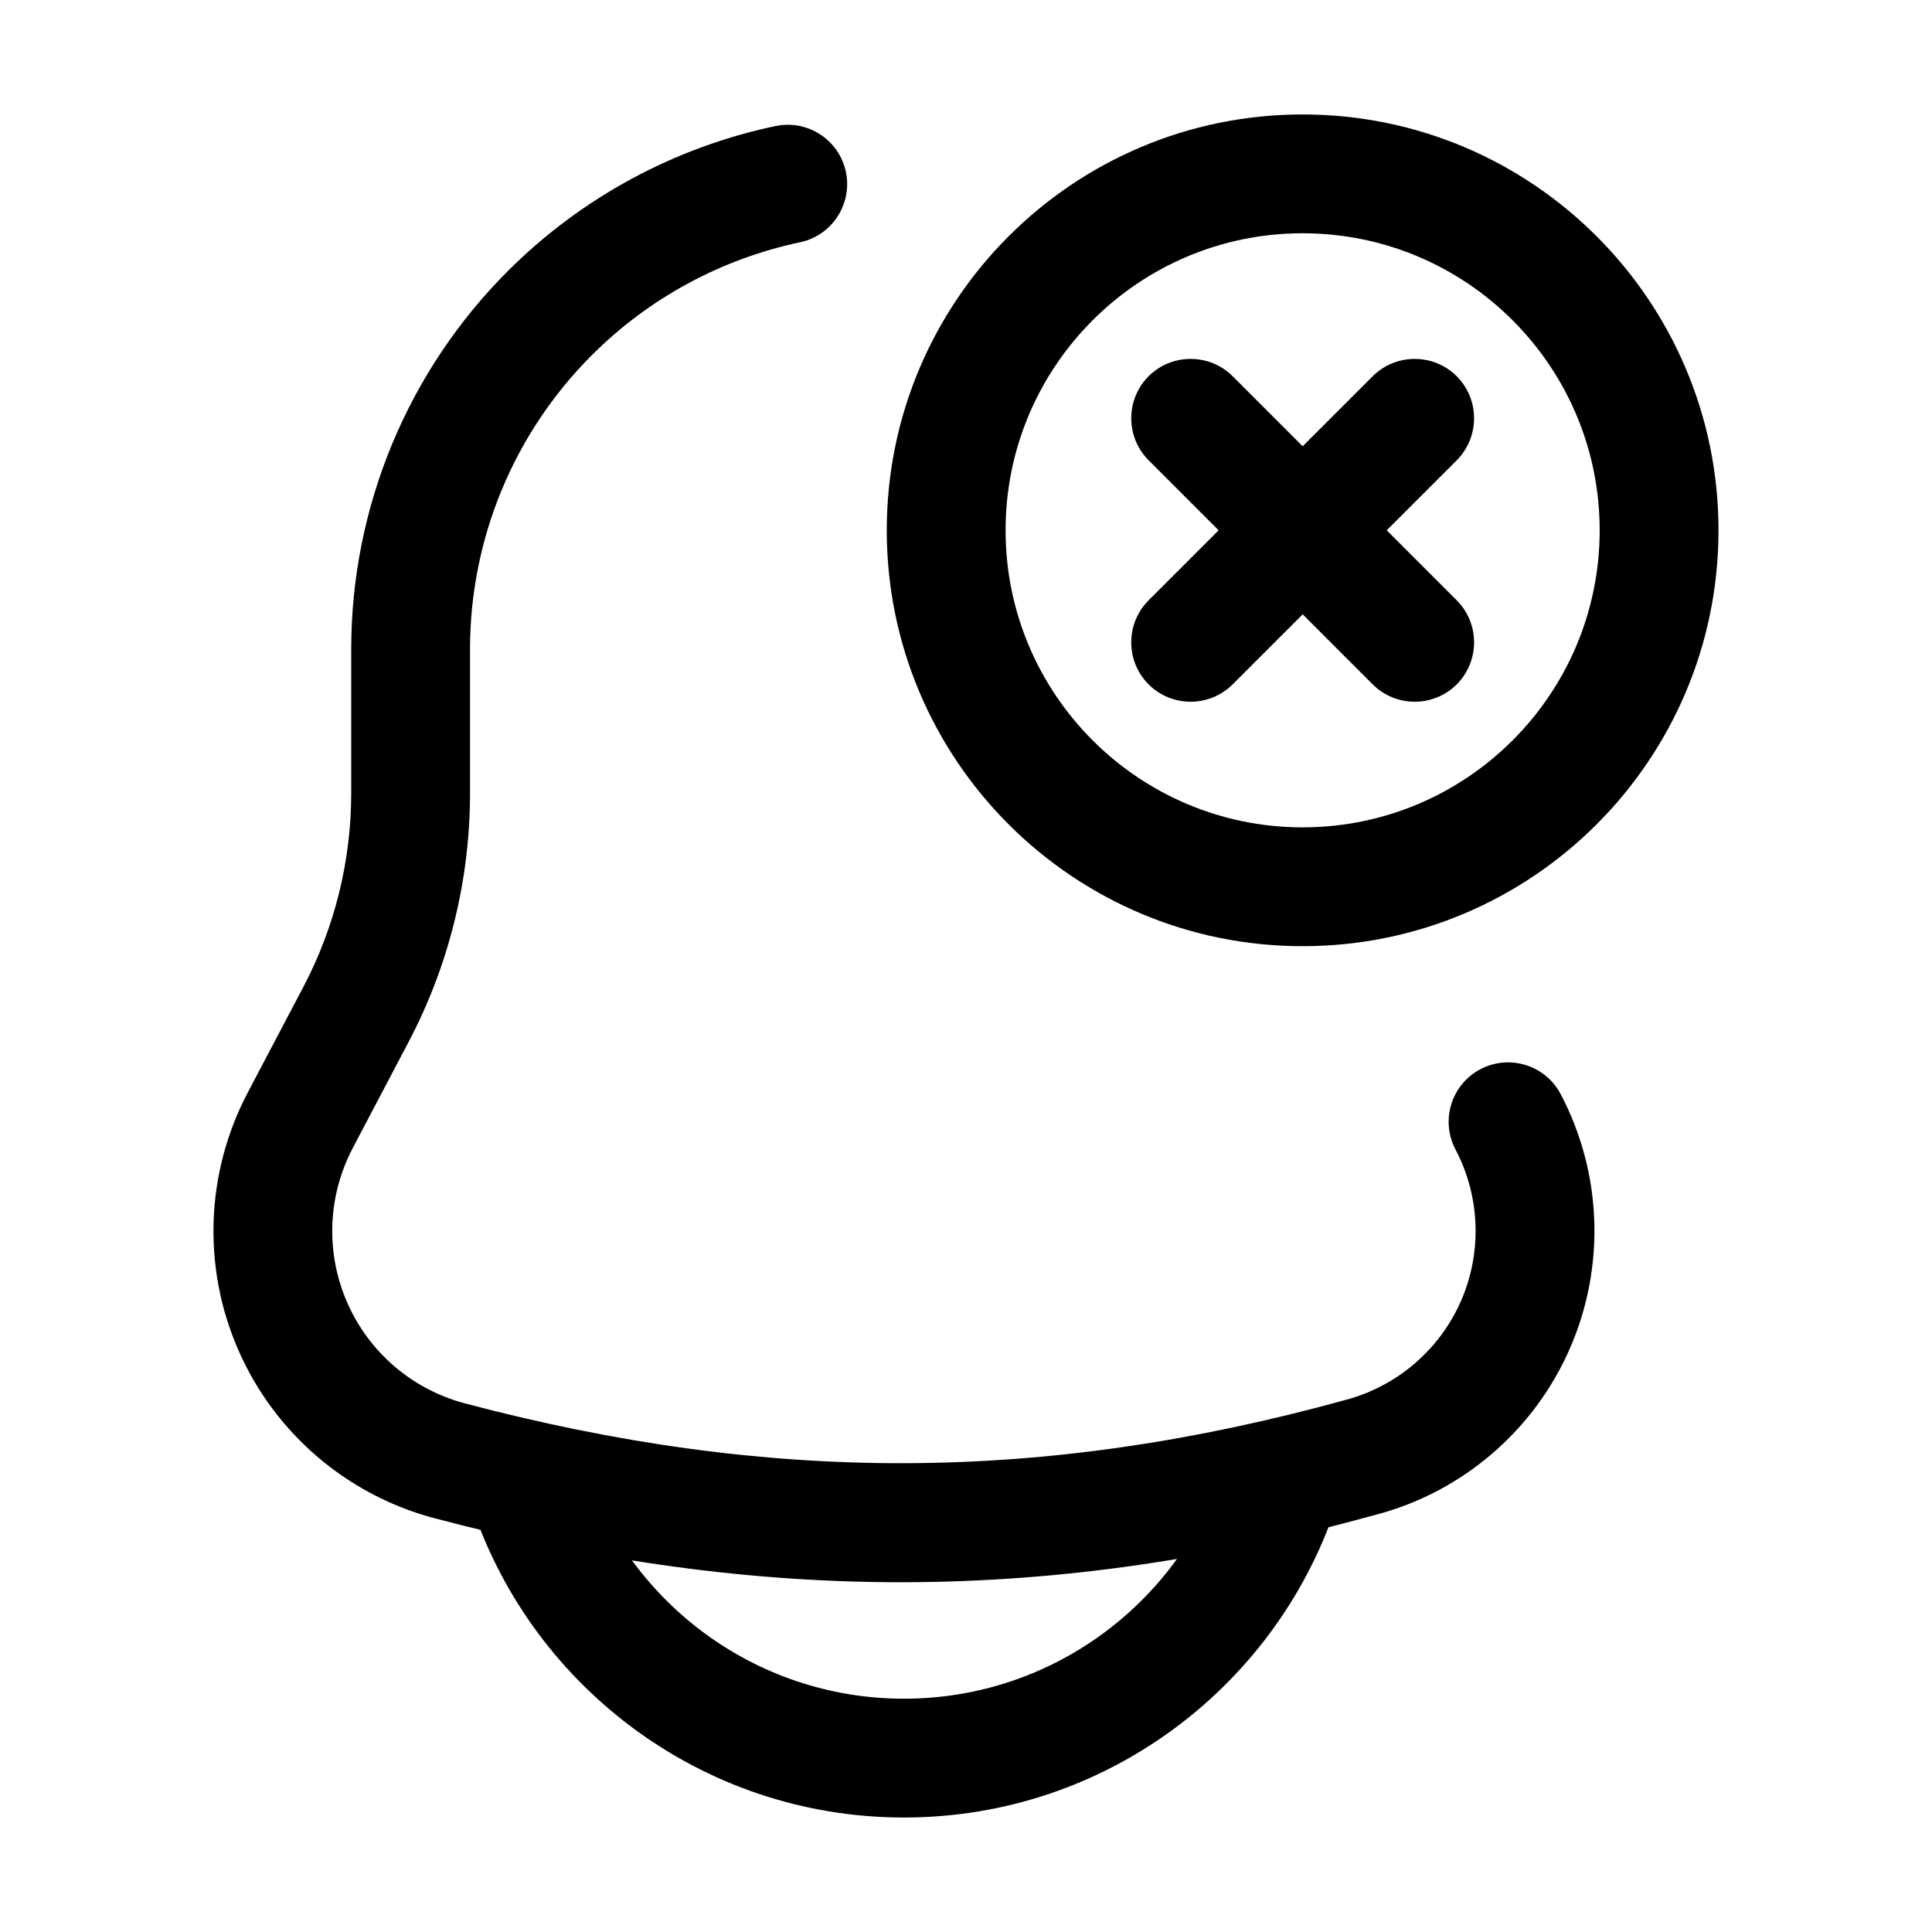
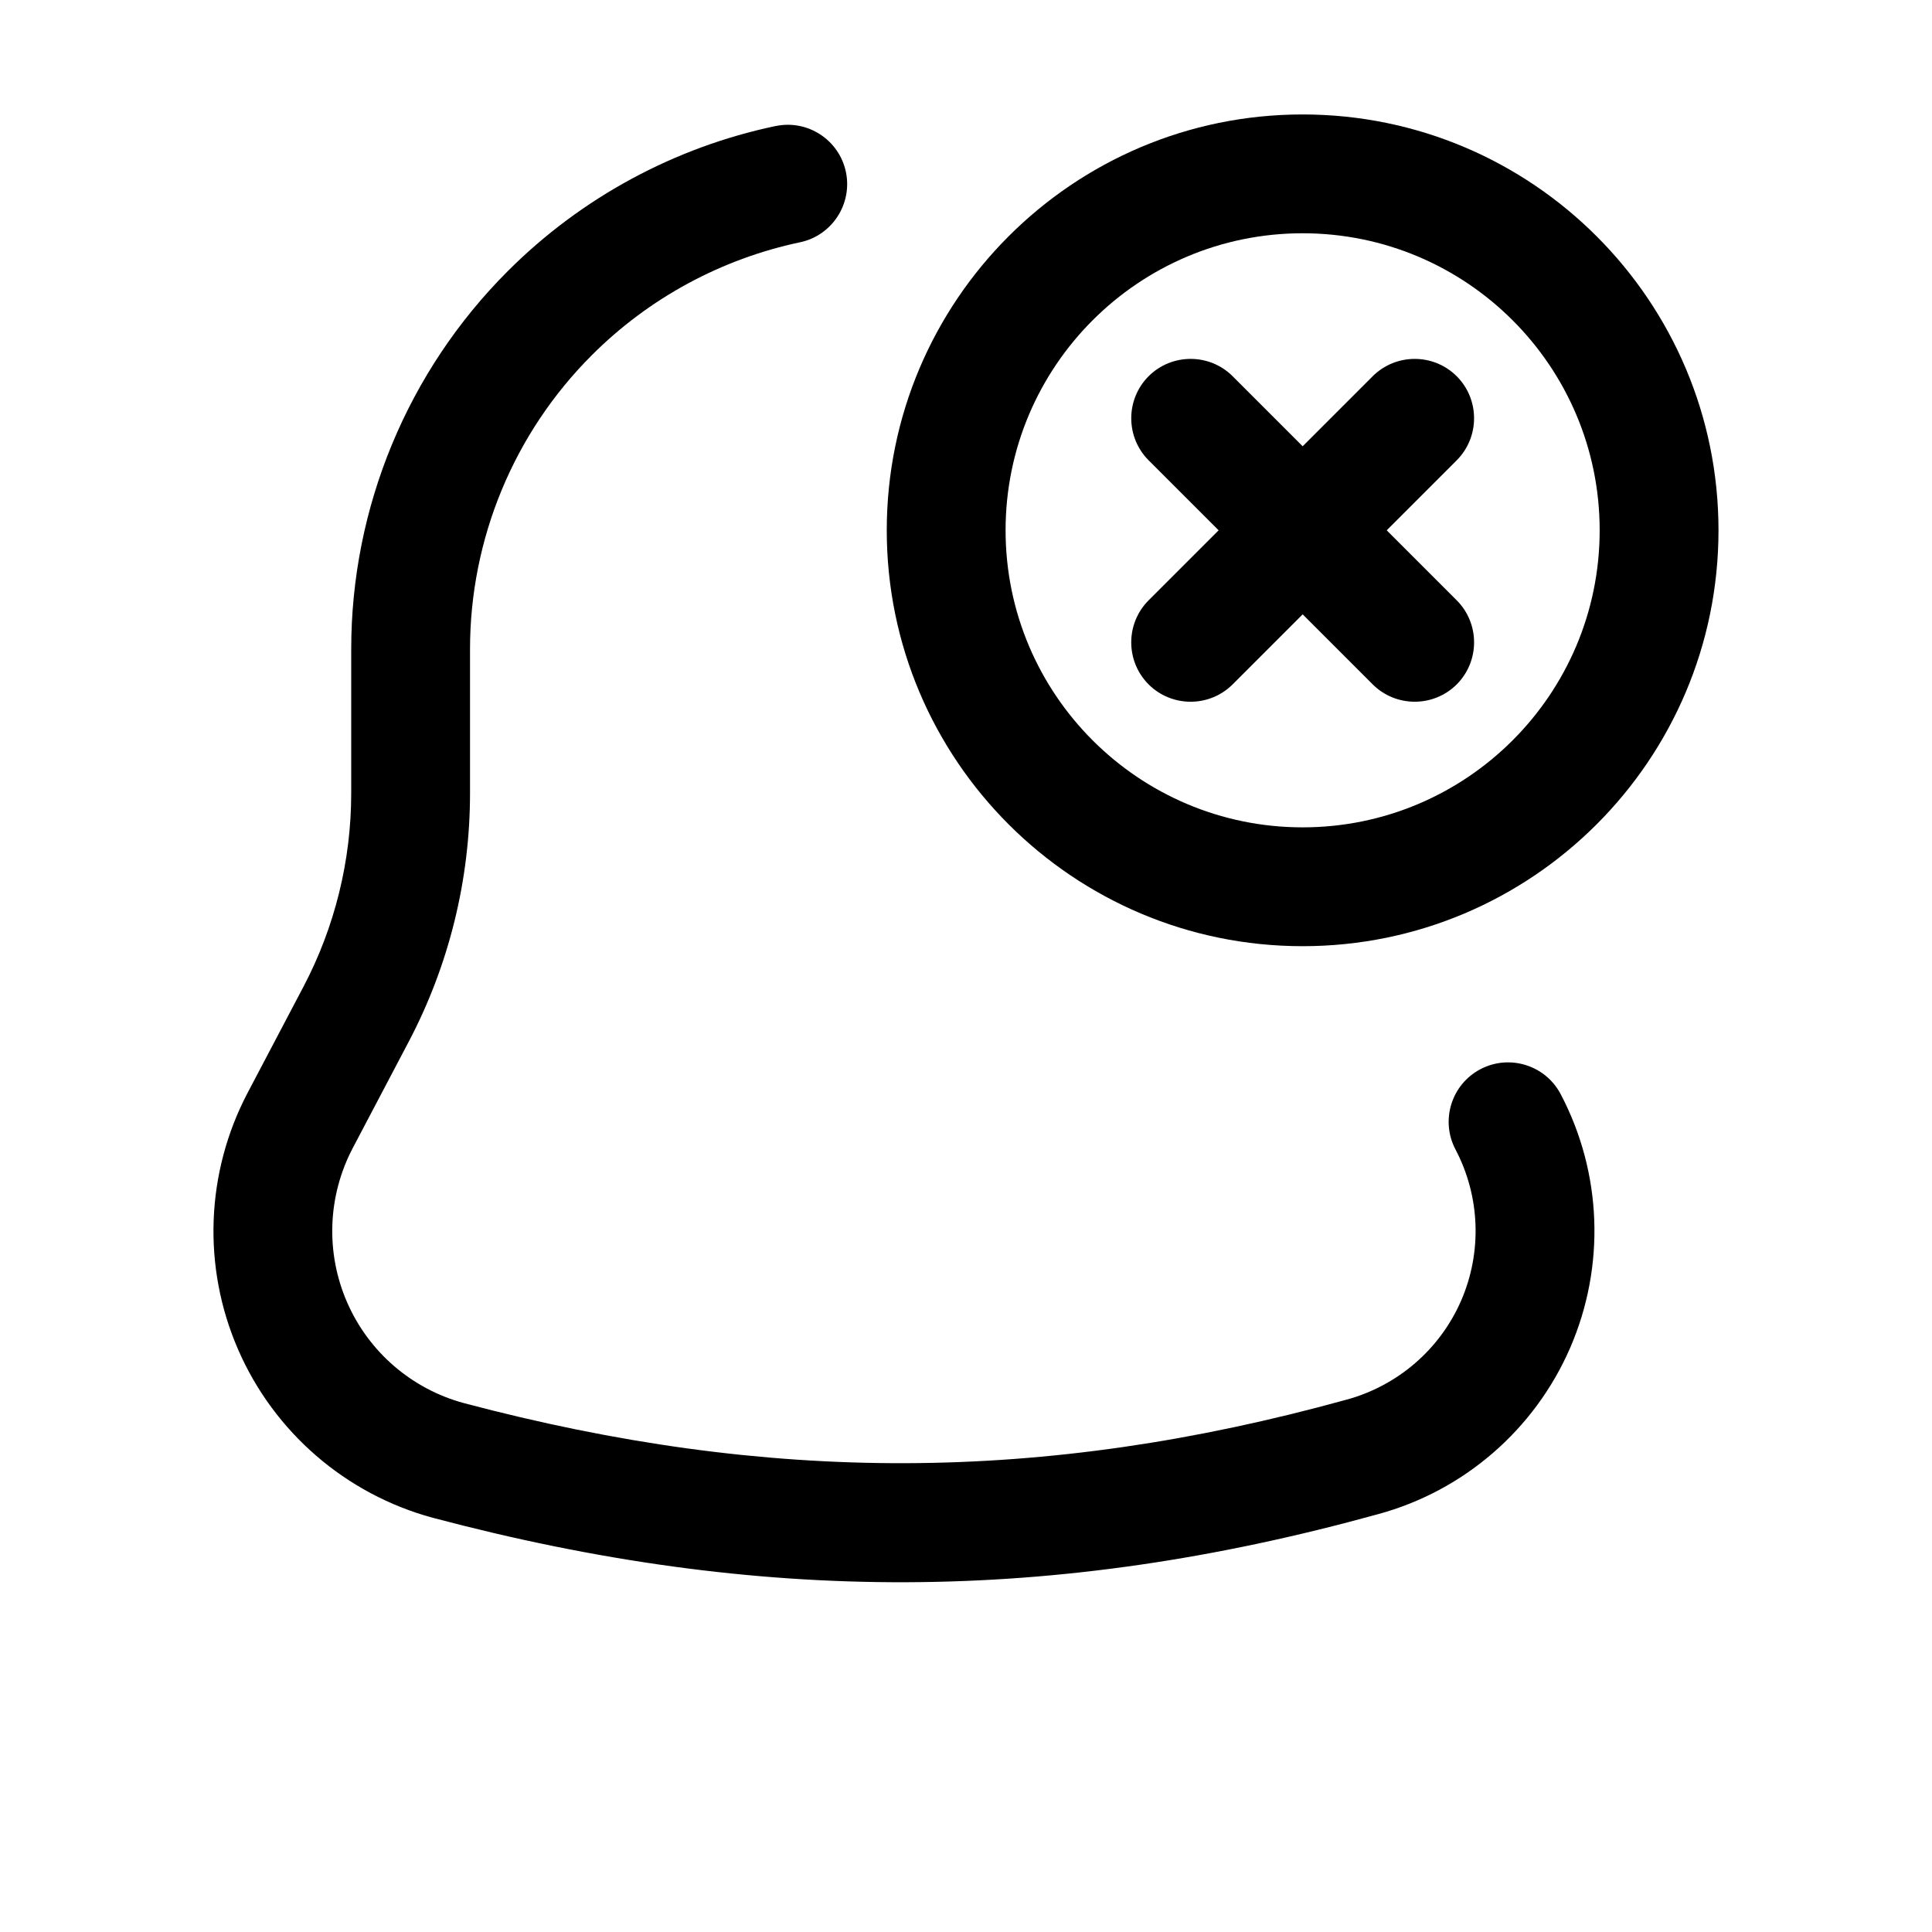
<svg xmlns="http://www.w3.org/2000/svg" fill="#000000" width="800px" height="800px" version="1.1" viewBox="144 144 512 512">
  <g fill-rule="evenodd">
    <path d="m349.51 177.4c-26.66 5.625-51.367 18.871-70.934 38.438-26.574 26.574-41.5 62.621-41.5 100.2v38.145c0 17.887-4.344 35.52-12.68 51.348-4.449 8.461-9.574 18.18-14.758 28.047-11.125 21.141-12.07 46.184-2.519 68.098 9.531 21.895 28.508 38.289 51.555 44.547 0.02 0 0.062 0.02 0.082 0.02 86.465 22.945 164.2 22.883 250.41-0.965 22.715-6.152 41.48-22.355 50.906-44 9.426-21.664 8.523-46.434-2.477-67.32-4.051-7.703-13.582-10.645-21.266-6.613-7.703 4.051-10.645 13.582-6.613 21.266 6.551 12.449 7.094 27.184 1.492 40.094-5.625 12.891-16.793 22.523-30.355 26.219-0.02 0-0.043 0-0.082 0.02-80.504 22.25-153.14 22.293-233.87 0.883-13.832-3.758-25.211-13.582-30.922-26.723-5.731-13.141-5.164-28.172 1.512-40.871l14.758-28.047c10.727-20.34 16.312-42.992 16.312-66v-38.145c0-29.223 11.609-57.266 32.285-77.922 15.219-15.219 34.426-25.527 55.168-29.914 8.5-1.785 13.938-10.16 12.156-18.66-1.805-8.5-10.16-13.938-18.66-12.133z" />
-     <path d="m468.68 531.72c-11.379 36.191-45.195 62.453-85.121 62.453-39.906 0-73.746-26.262-85.121-62.453-2.602-8.293-11.461-12.91-19.754-10.285-8.27 2.602-12.891 11.441-10.285 19.734 15.387 48.953 61.172 84.492 115.16 84.492 54.012 0 99.773-35.539 115.16-84.492 2.625-8.293-1.996-17.129-10.285-19.734-8.293-2.625-17.129 1.996-19.754 10.285z" />
    <path d="m489.21 174.33c-60.836 0-110.21 49.375-110.21 110.21 0 60.836 49.375 110.21 110.21 110.21 60.836 0 110.21-49.375 110.21-110.21 0-60.836-49.375-110.21-110.21-110.21zm0 31.488c43.453 0 78.719 35.266 78.719 78.719 0 43.453-35.266 78.719-78.719 78.719s-78.719-35.266-78.719-78.719c0-43.453 35.266-78.719 78.719-78.719z" />
    <path d="m448.39 265.98 59.387 59.387c6.152 6.129 16.121 6.129 22.273 0 6.129-6.152 6.129-16.121 0-22.273l-59.387-59.387c-6.152-6.129-16.121-6.129-22.273 0-6.129 6.152-6.129 16.121 0 22.273z" />
    <path d="m470.66 325.37 59.387-59.387c6.129-6.152 6.129-16.121 0-22.273-6.152-6.129-16.121-6.129-22.273 0l-59.387 59.387c-6.129 6.152-6.129 16.121 0 22.273 6.152 6.129 16.121 6.129 22.273 0z" />
  </g>
</svg>